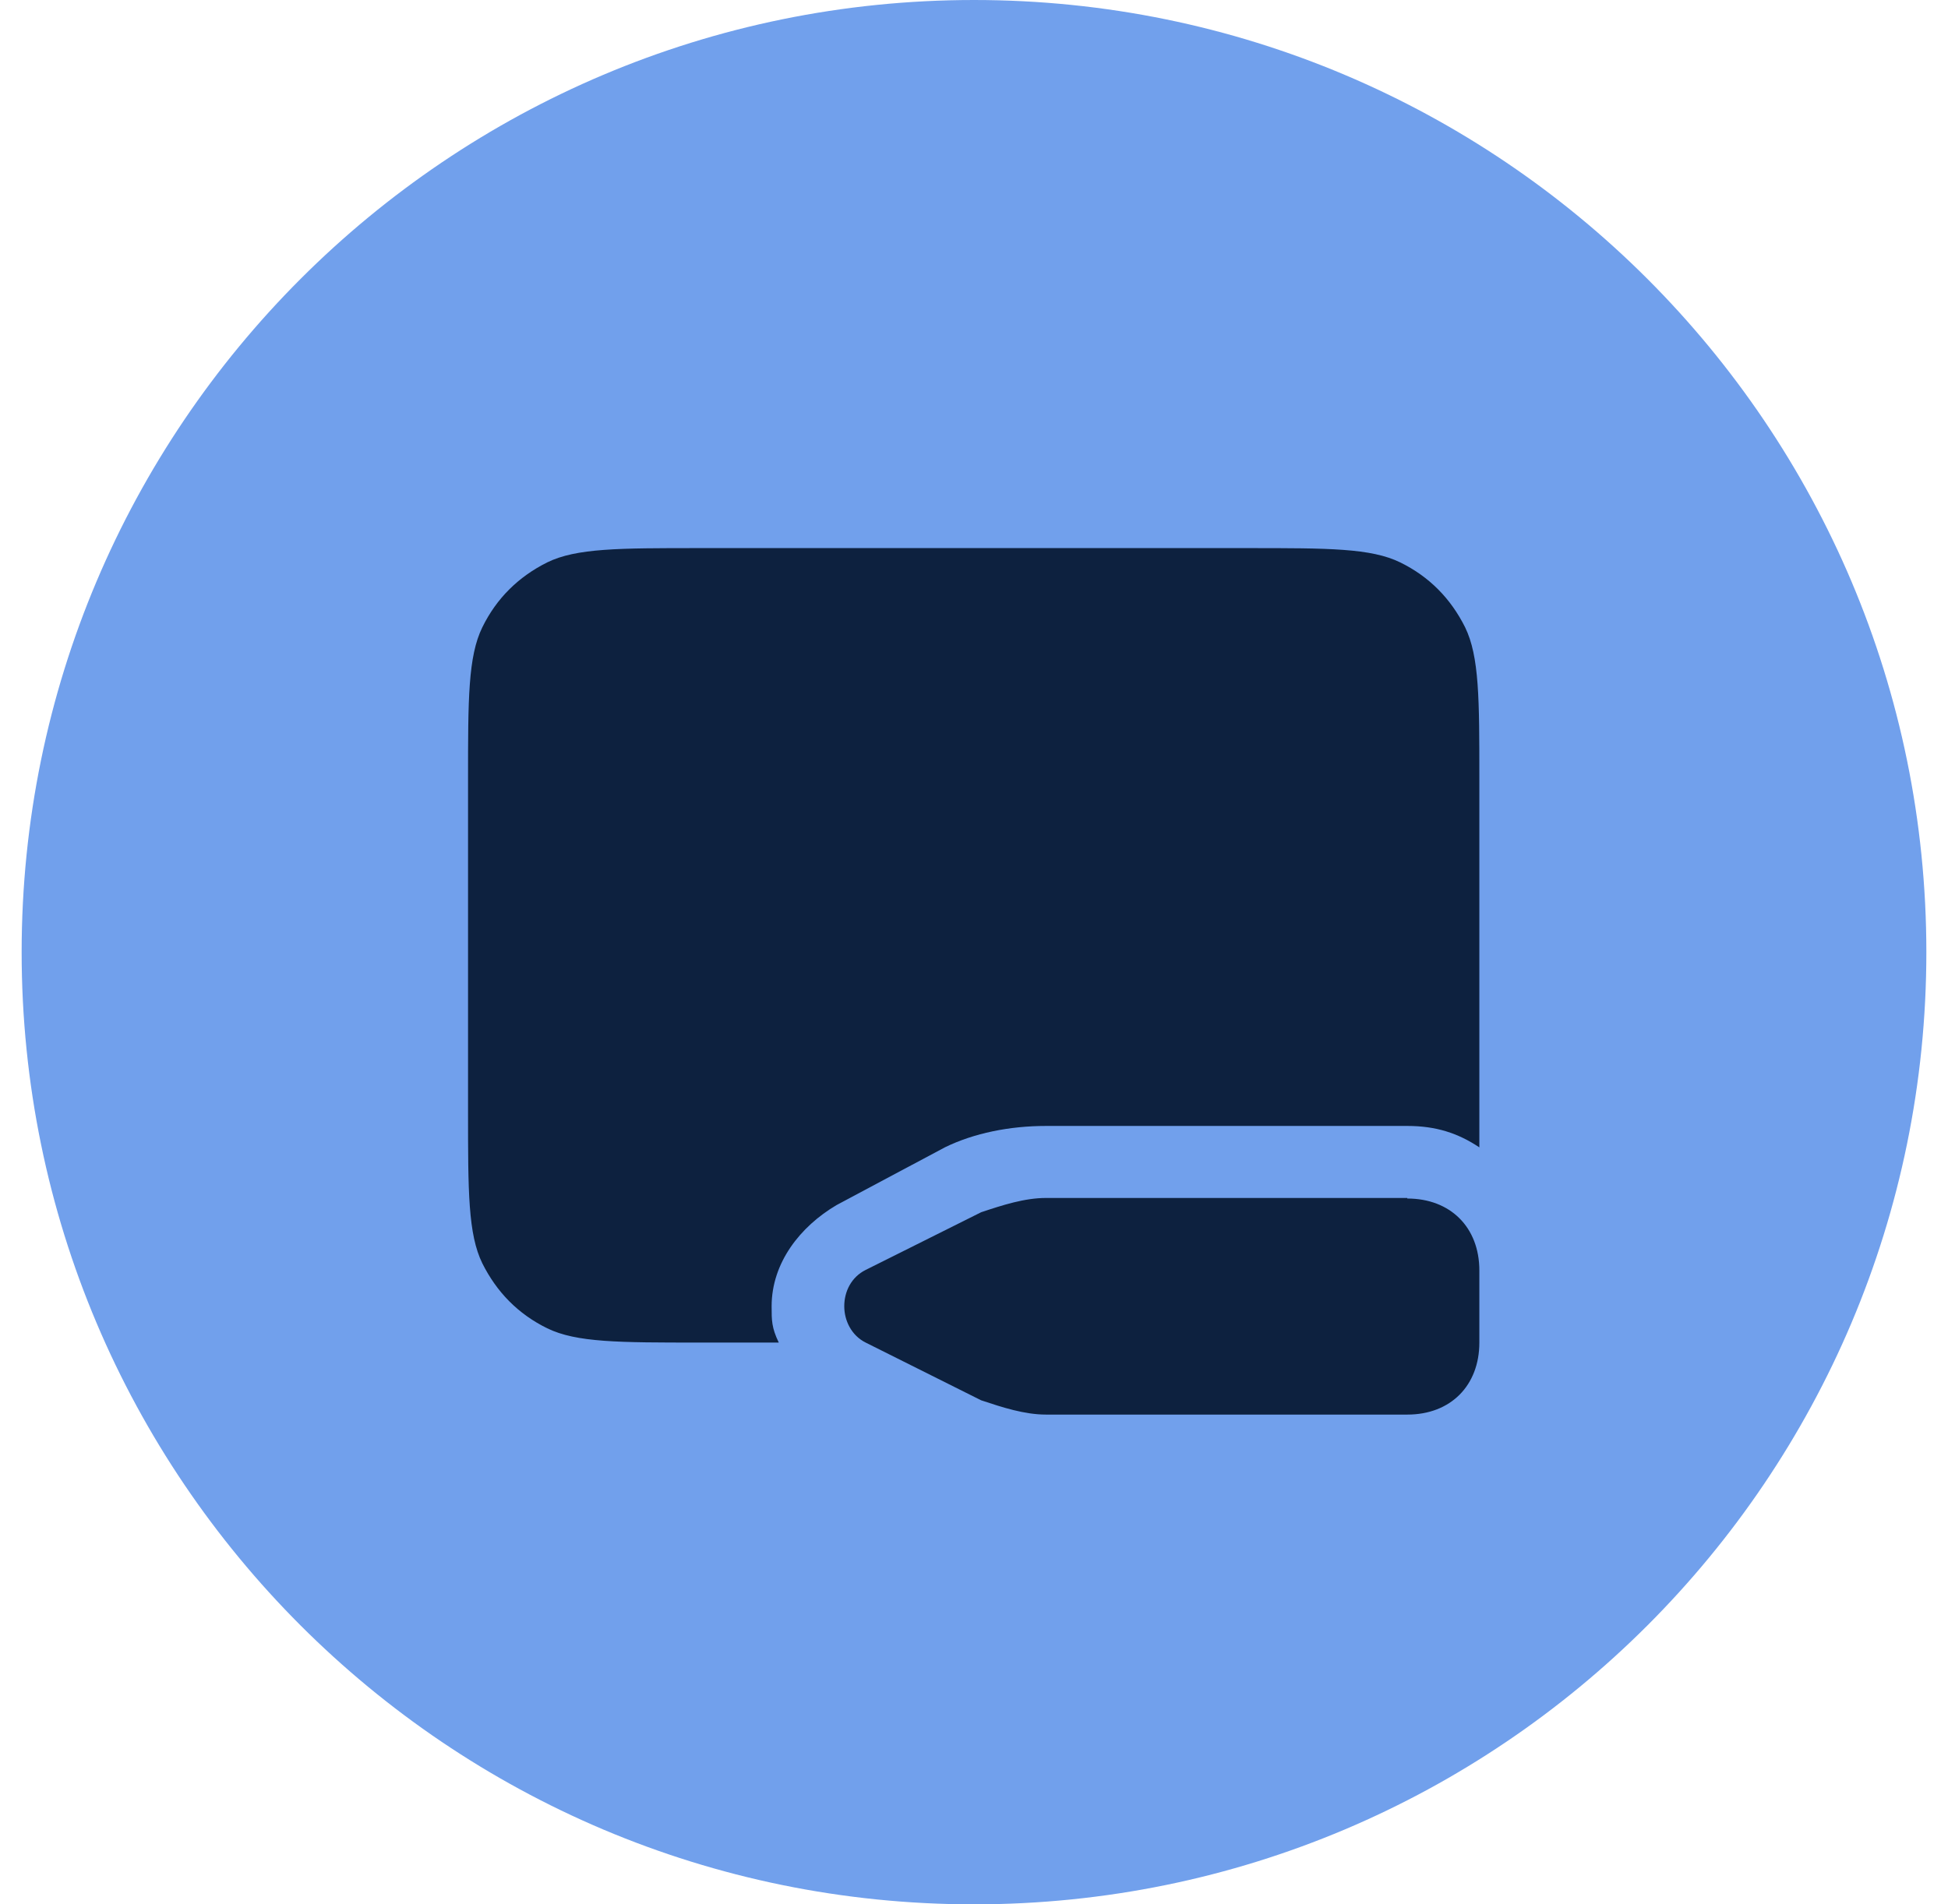
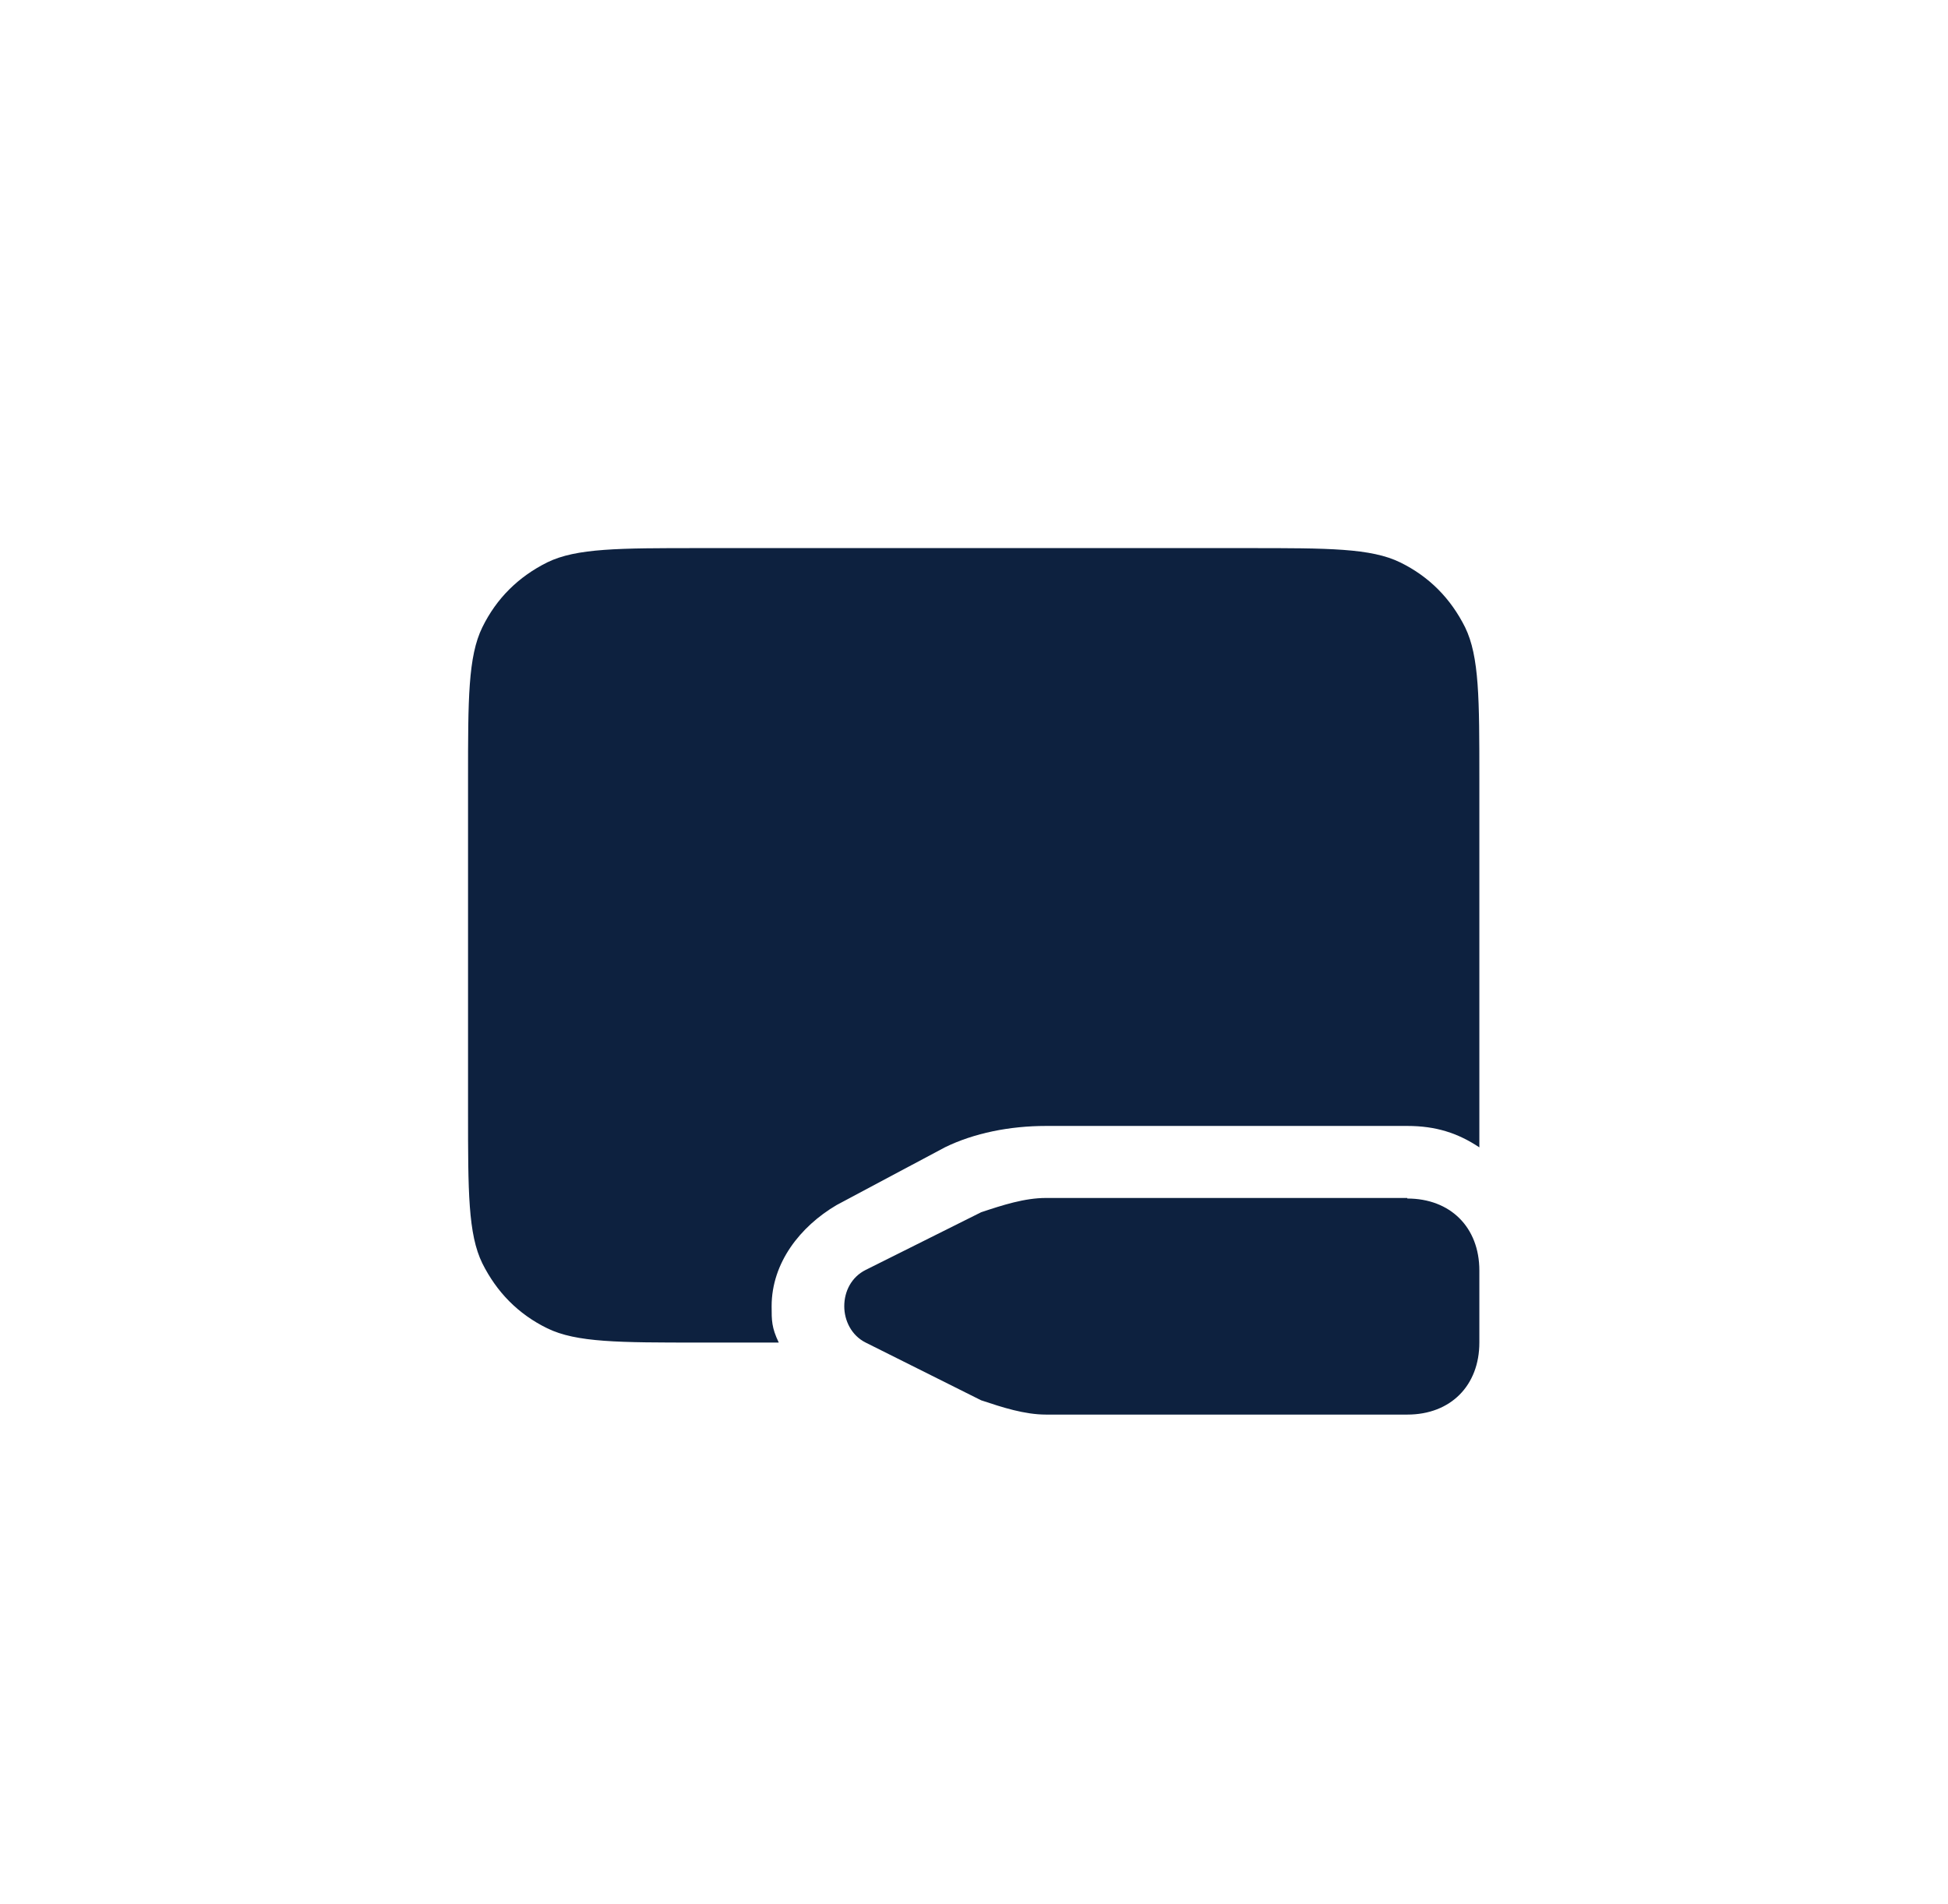
<svg xmlns="http://www.w3.org/2000/svg" width="45" height="44" viewBox="0 0 45 44" fill="none">
-   <path d="M22.5 44C34.65 44 44.5 34.15 44.5 22C44.5 9.85 34.65 0 22.5 0C10.35 0 0.5 9.85 0.5 22C0.5 34.15 10.35 44 22.5 44Z" fill="#71A0EC" />
  <path d="M17.99 31.02H16.148C14.305 31.02 13.315 31.02 12.641 30.69C11.967 30.36 11.473 29.851 11.143 29.191C10.812 28.517 10.812 27.527 10.812 25.685V17.999C10.812 16.156 10.812 15.166 11.143 14.492C11.473 13.819 11.981 13.324 12.641 12.994C13.315 12.664 14.305 12.664 16.148 12.664H28.839C30.681 12.664 31.671 12.664 32.345 12.994C33.019 13.324 33.514 13.832 33.844 14.492C34.174 15.166 34.174 16.156 34.174 17.999V26.51C33.679 26.18 33.17 26.015 32.51 26.015H24.164C23.325 26.015 22.5 26.18 21.826 26.51L19.324 27.844C18.485 28.339 17.825 29.177 17.825 30.181C17.825 30.511 17.825 30.676 17.99 31.02ZM32.51 27.679H24.164C23.669 27.679 23.16 27.844 22.665 28.009L19.997 29.342C19.668 29.507 19.503 29.837 19.503 30.181C19.503 30.511 19.668 30.855 19.997 31.02L22.665 32.354C23.16 32.519 23.669 32.684 24.164 32.684H32.51C33.514 32.684 34.174 32.01 34.174 31.02V29.356C34.174 28.352 33.5 27.692 32.51 27.692V27.679Z" fill="#0D213F" />
</svg>